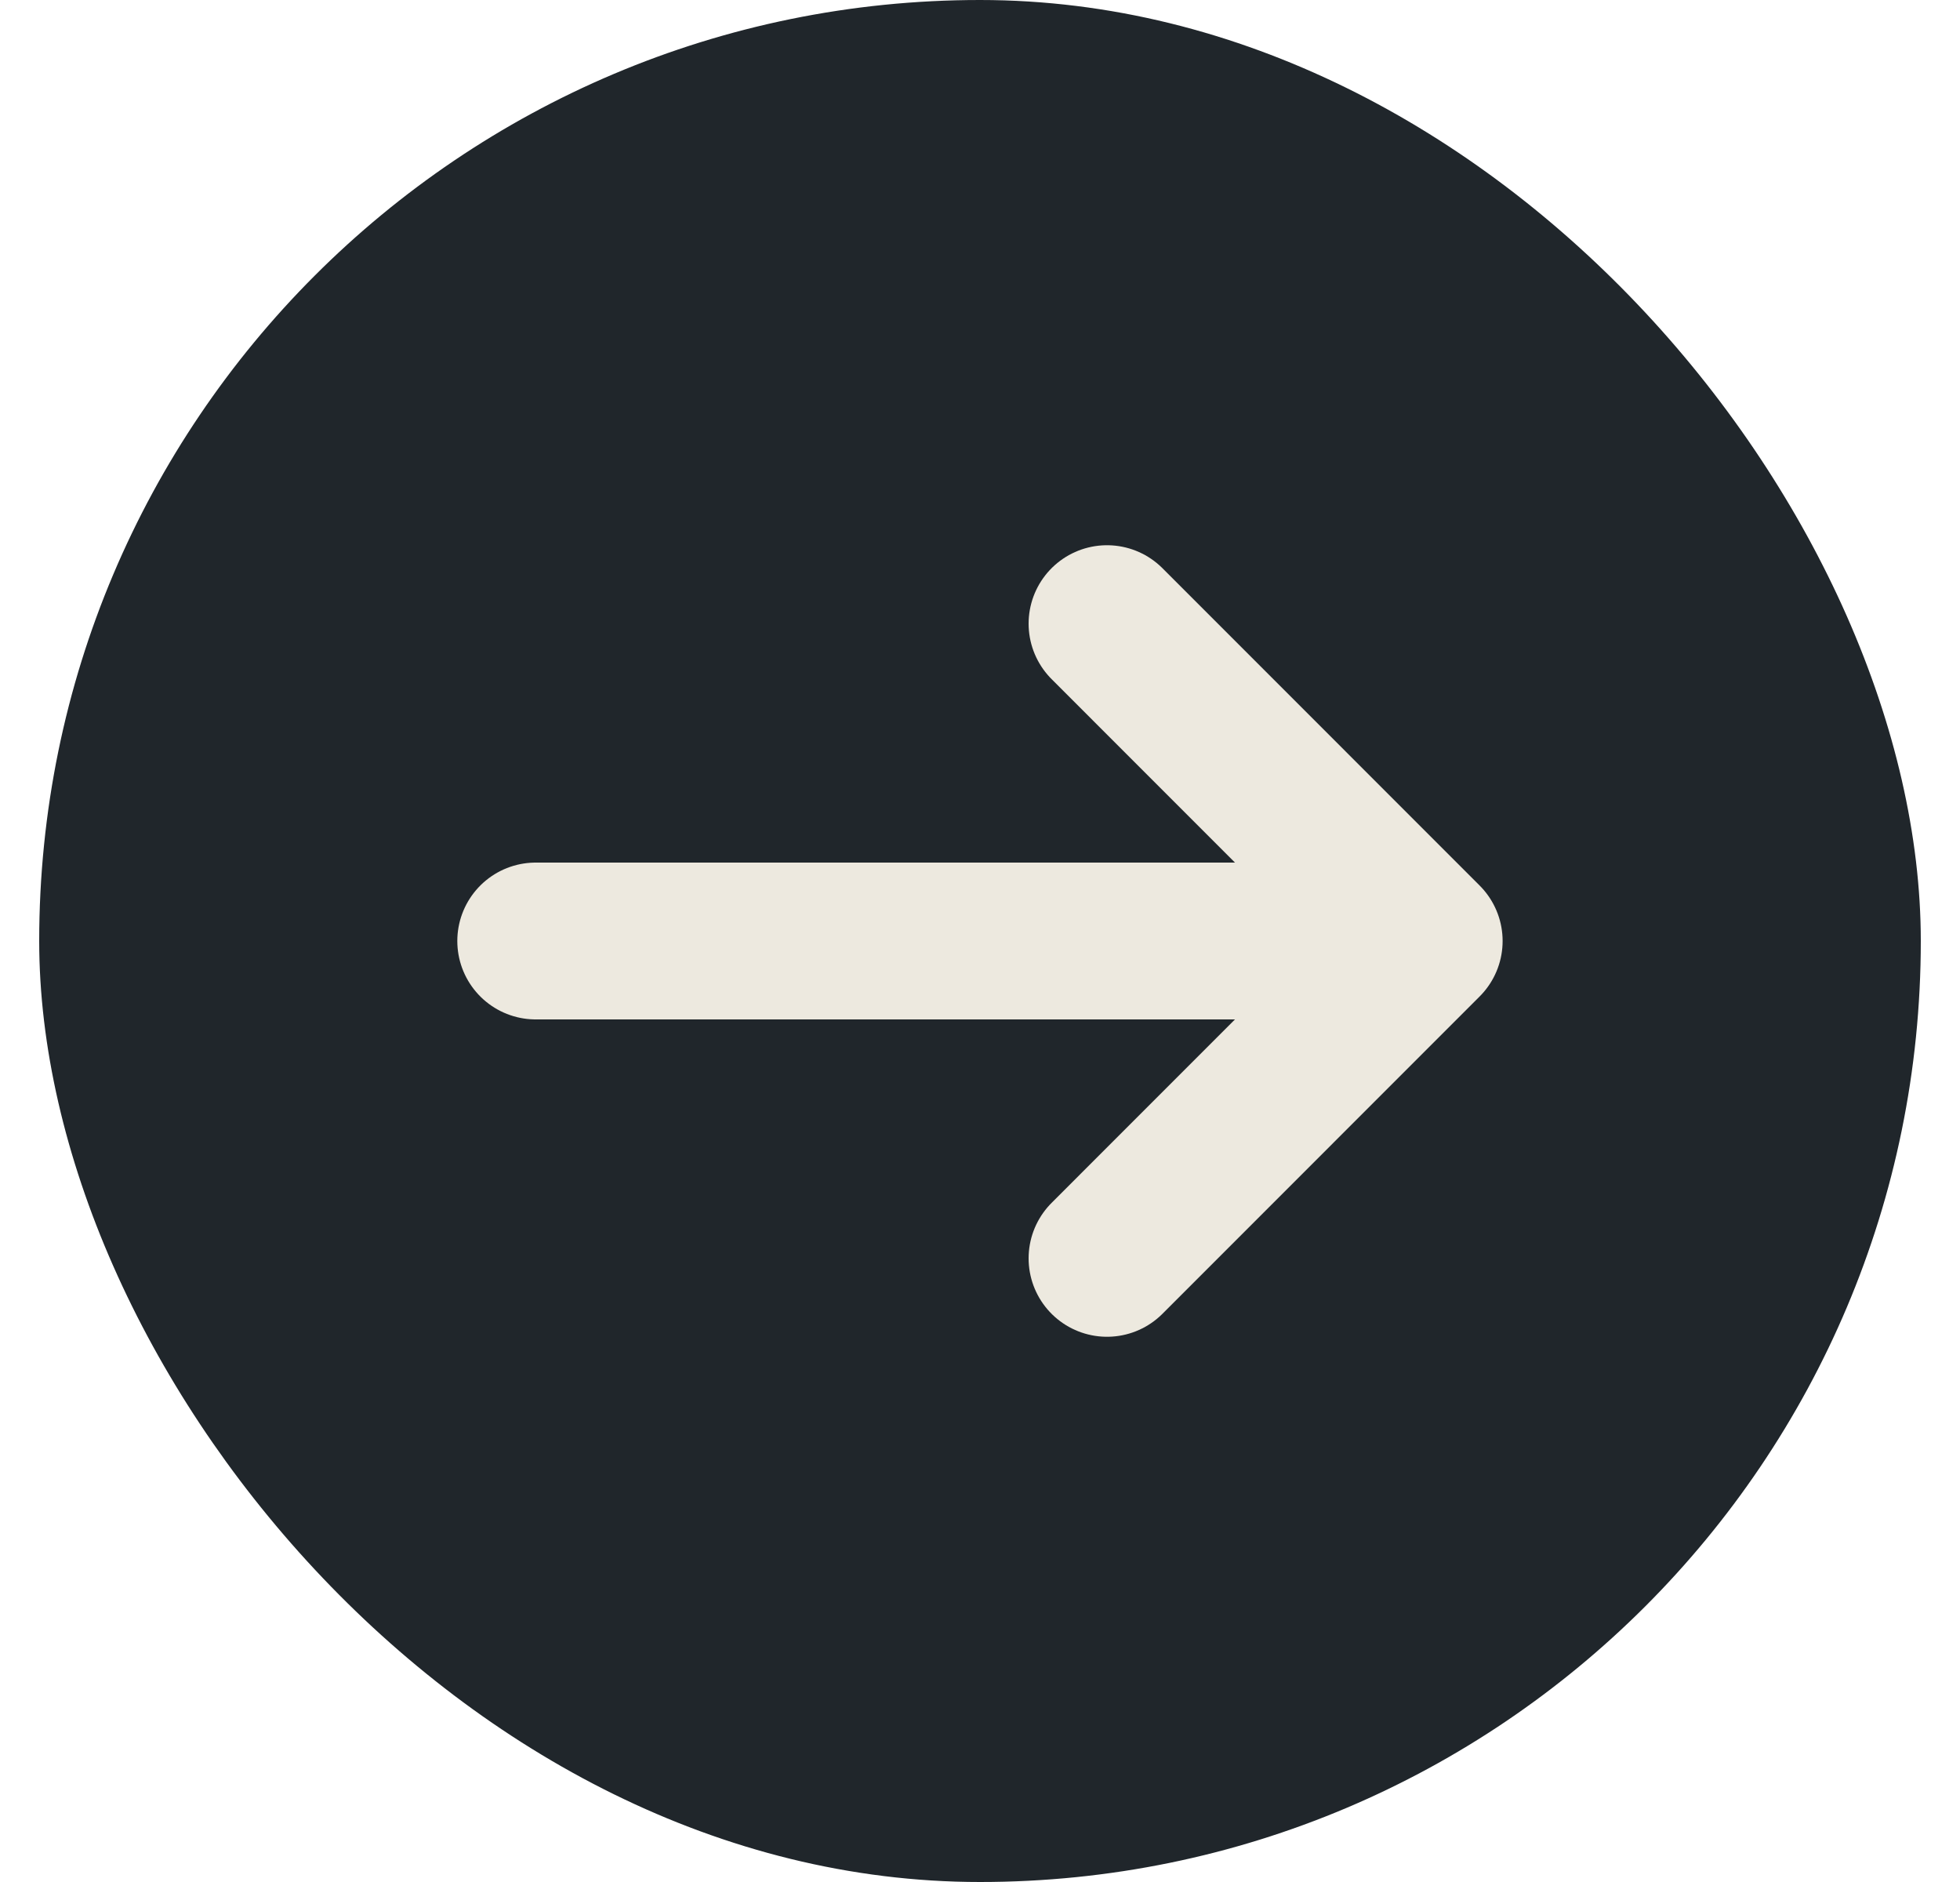
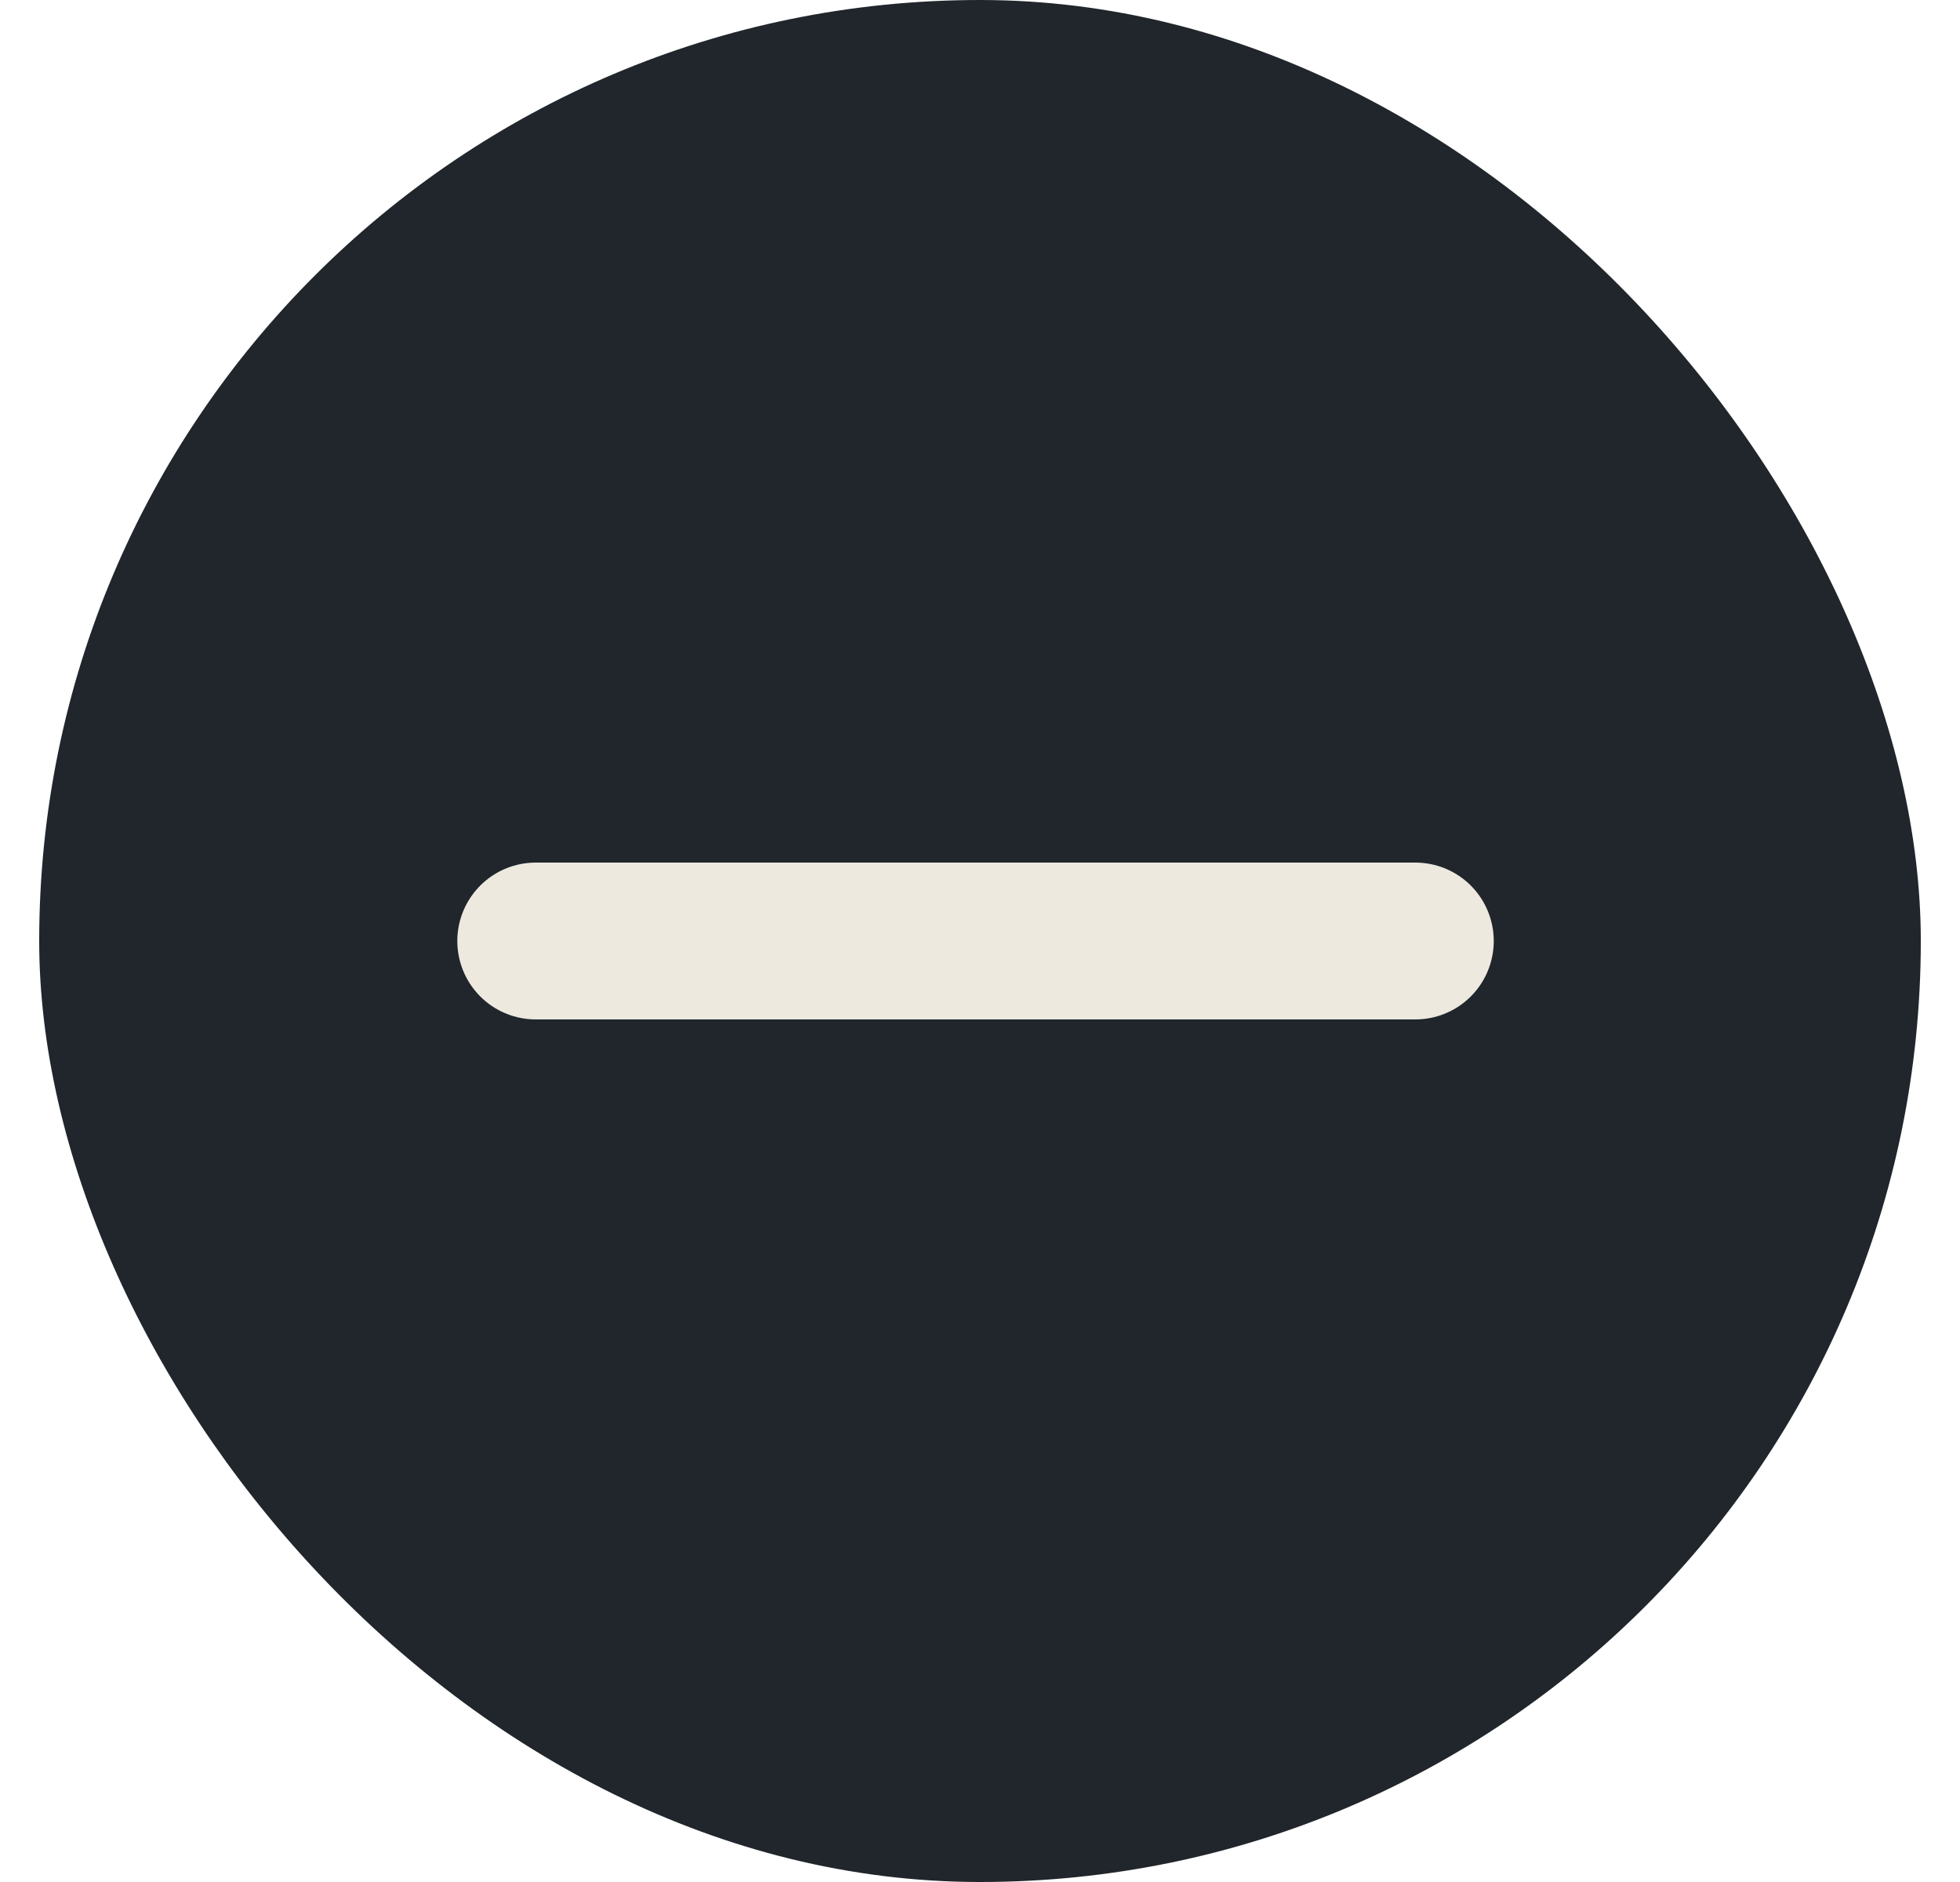
<svg xmlns="http://www.w3.org/2000/svg" width="25" height="24" viewBox="0 0 25 24" fill="none">
  <rect x="0.5" width="24" height="24" rx="12" fill="#20262B" />
-   <path d="M14.12 7.953L18.166 12L14.12 16.047" stroke="#EDE9DF" stroke-width="2" stroke-miterlimit="10" stroke-linecap="round" stroke-linejoin="round" />
  <path d="M6.833 12H18.053" stroke="#EDE9DF" stroke-width="2" stroke-miterlimit="10" stroke-linecap="round" stroke-linejoin="round" />
</svg>